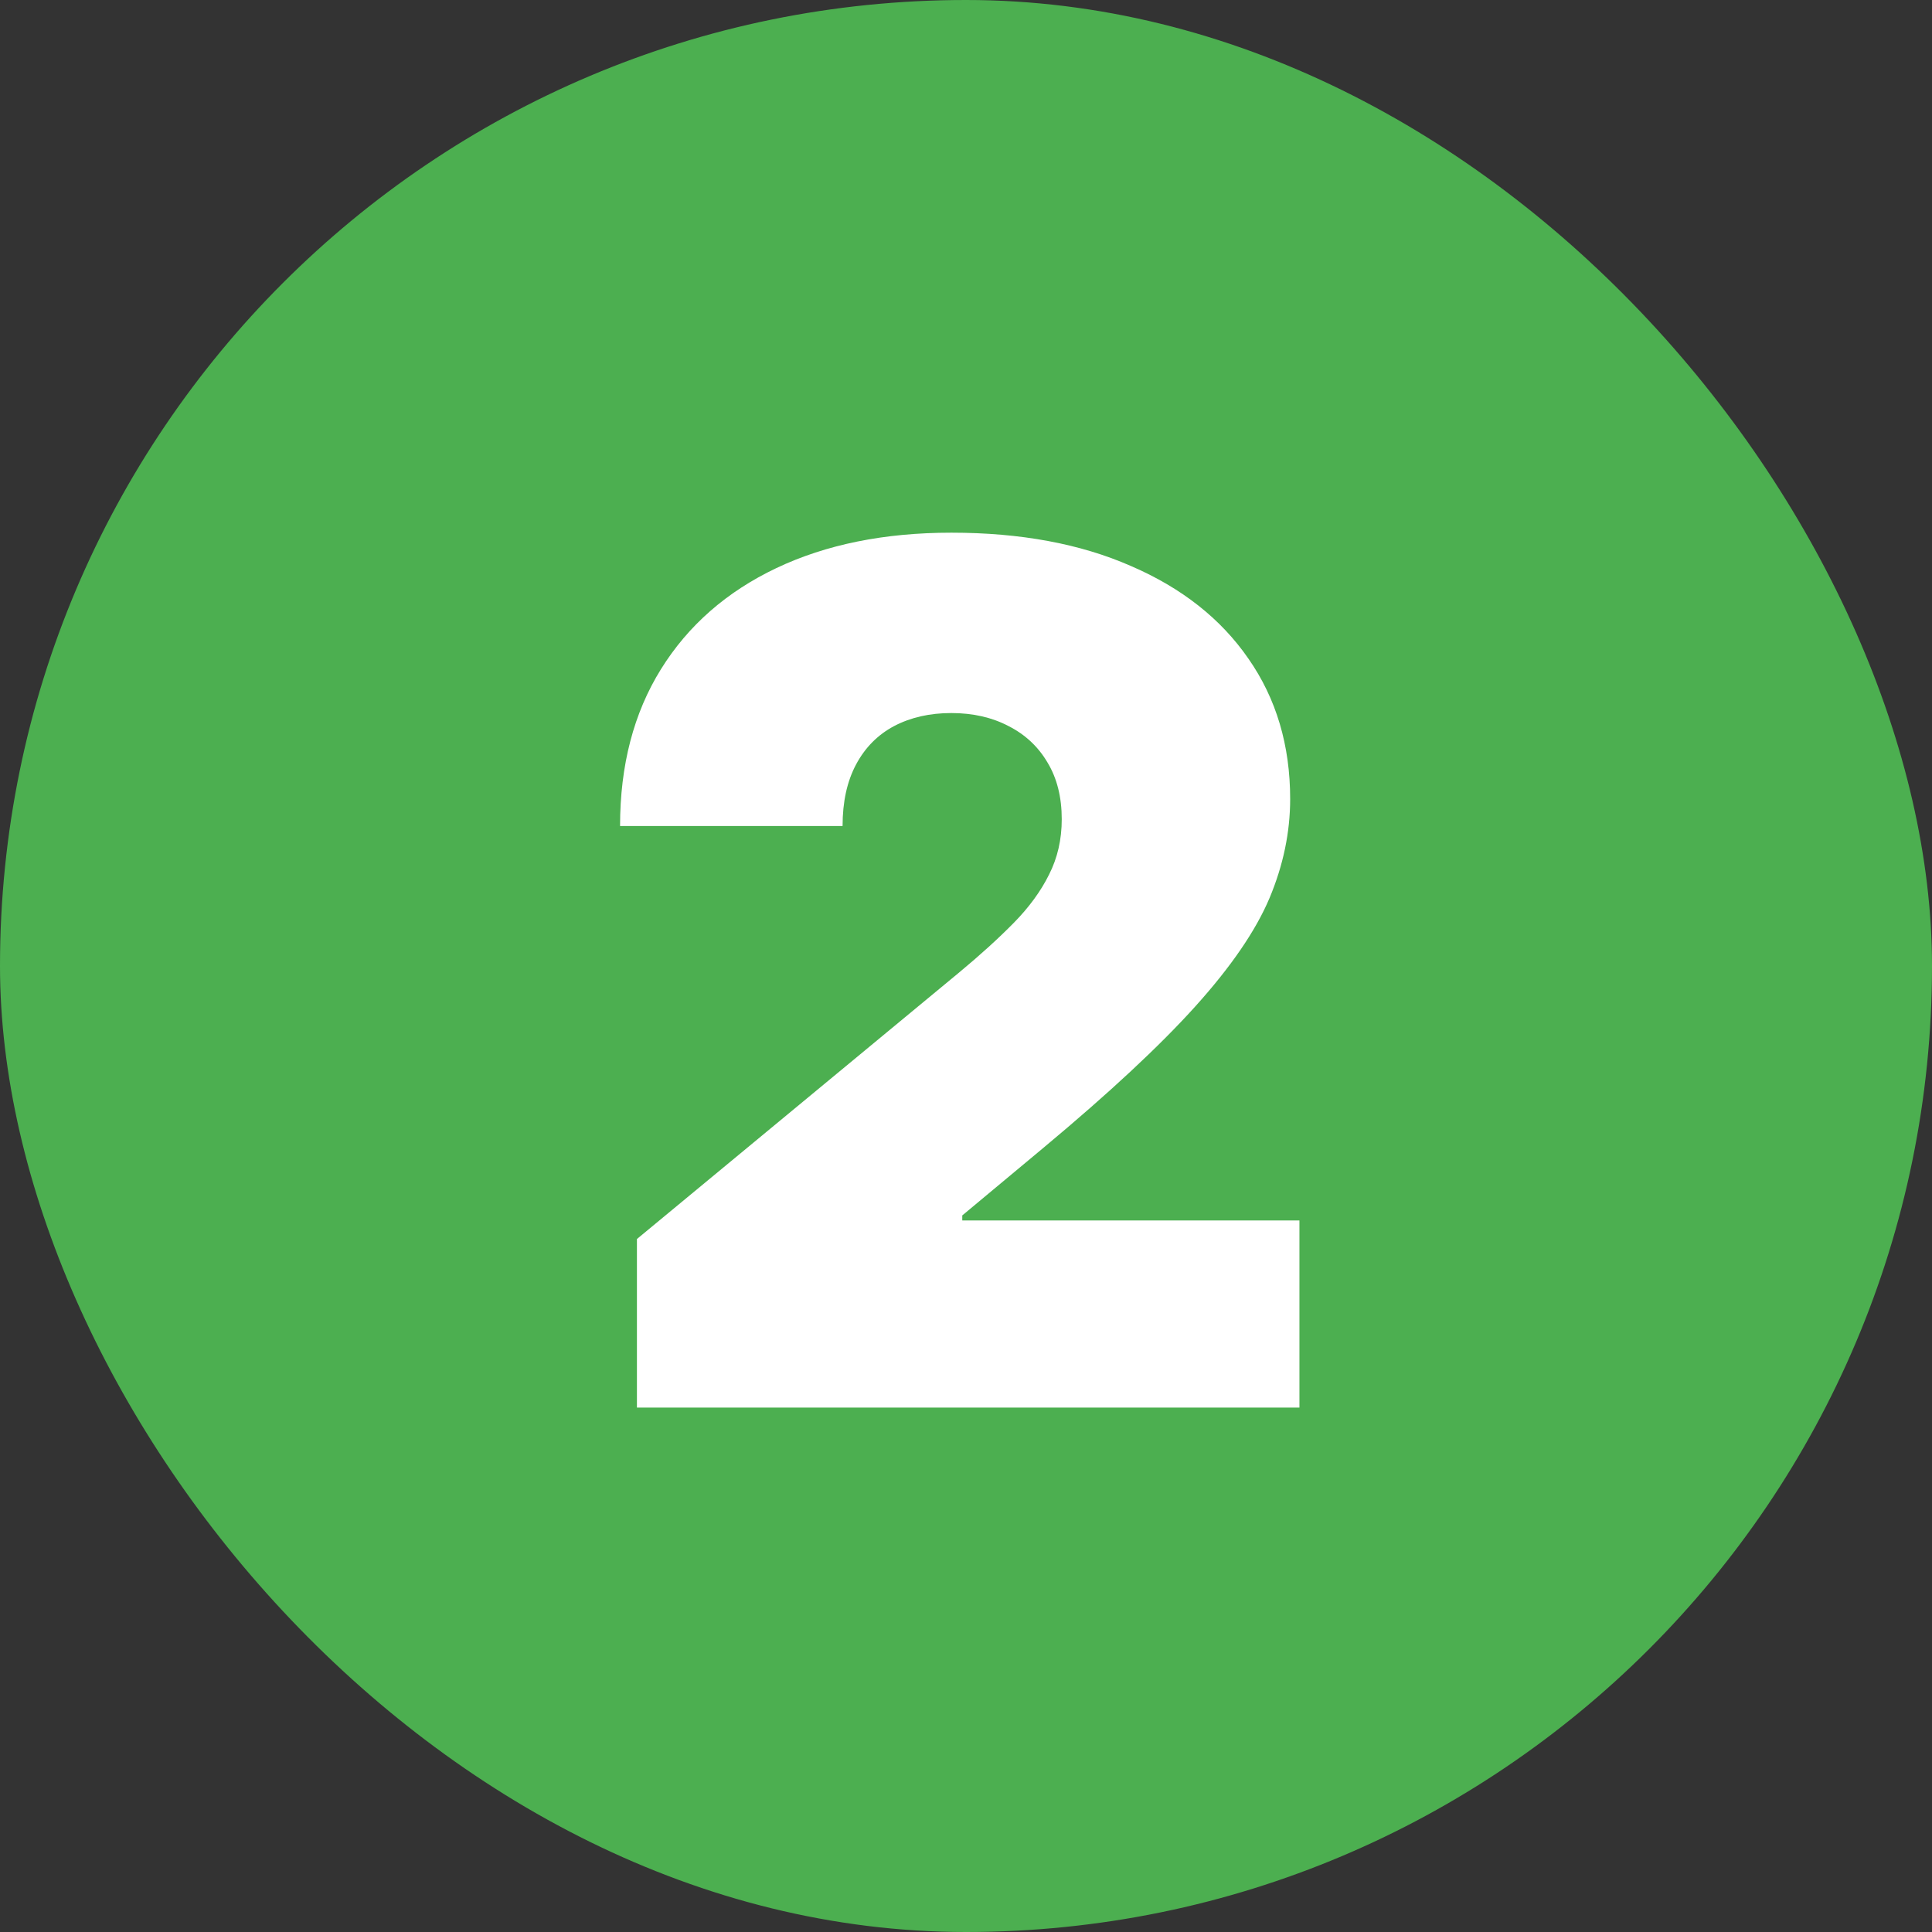
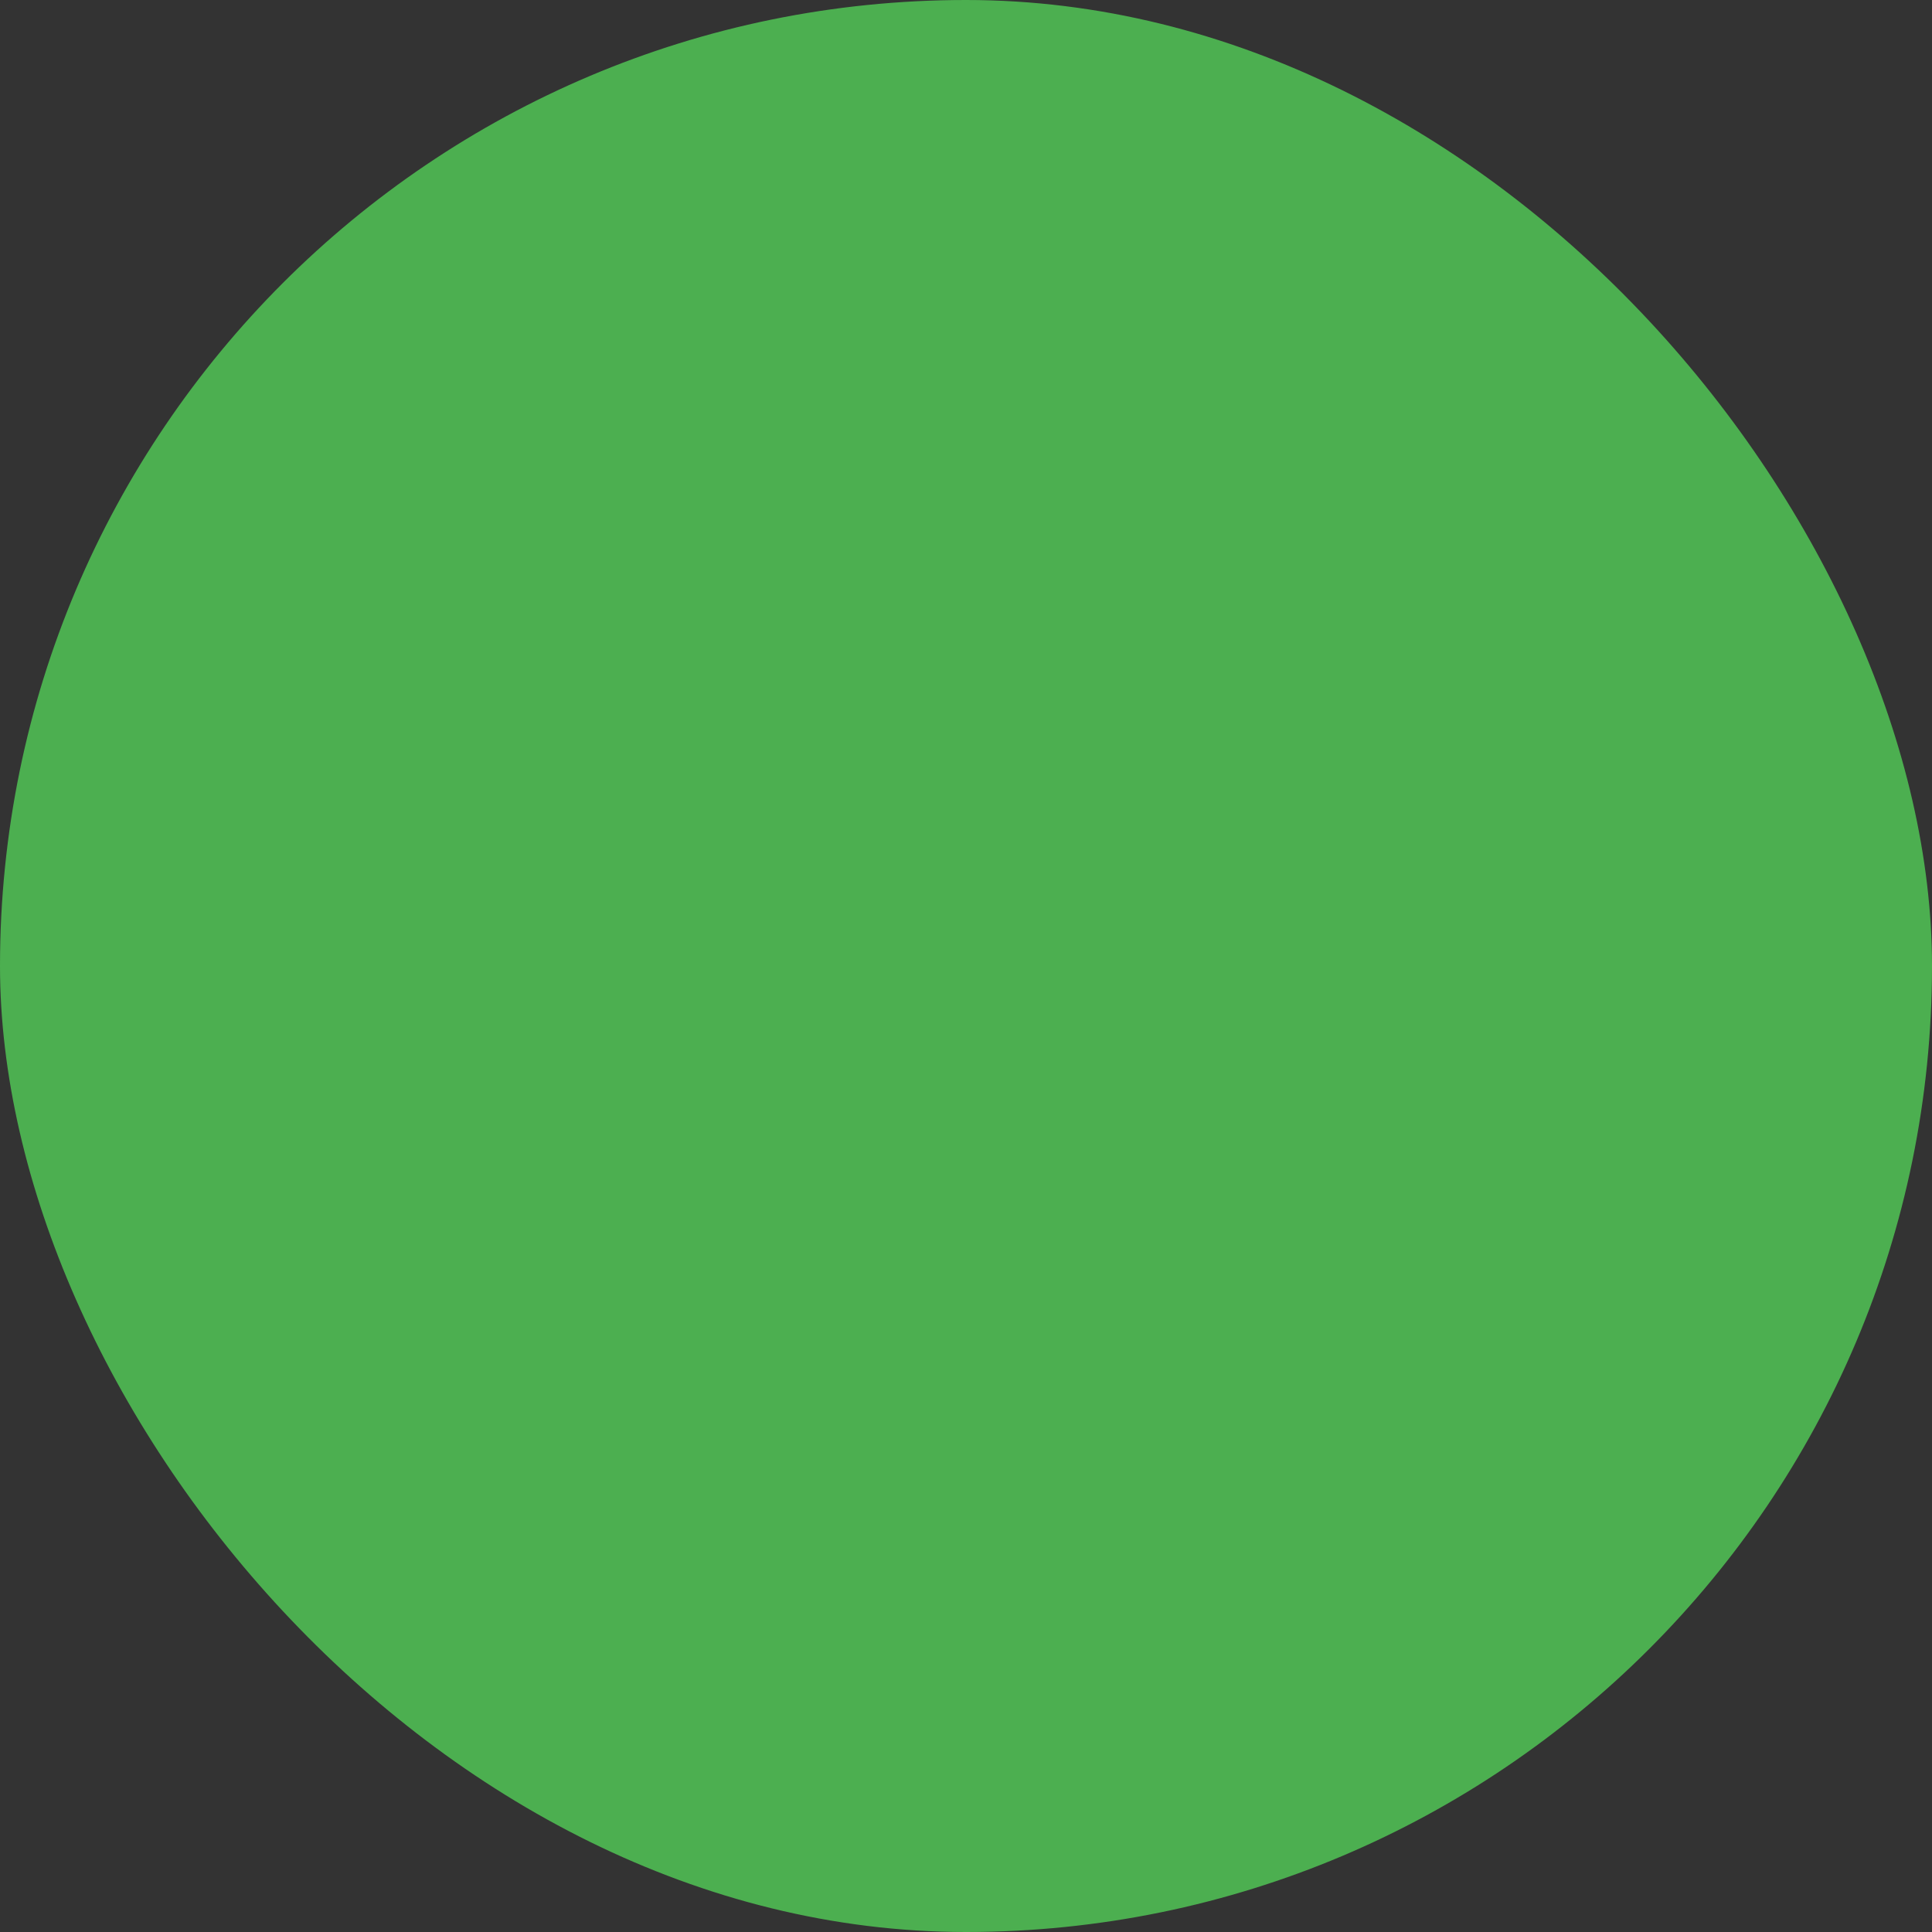
<svg xmlns="http://www.w3.org/2000/svg" width="70" height="70" viewBox="0 0 70 70" fill="none">
  <rect x="0" y="0" width="70" height="70" fill="#333333" stroke="none" />
  <rect width="70" height="70" rx="35" fill="#4CAF50" />
-   <path d="M23.077 51V44.892L34.743 35.242C35.517 34.6 36.178 33.999 36.728 33.44C37.288 32.87 37.715 32.284 38.011 31.684C38.316 31.083 38.469 30.416 38.469 29.683C38.469 28.879 38.296 28.192 37.95 27.622C37.614 27.052 37.145 26.614 36.545 26.309C35.944 25.993 35.252 25.835 34.468 25.835C33.684 25.835 32.992 25.993 32.391 26.309C31.801 26.624 31.343 27.087 31.017 27.698C30.691 28.309 30.528 29.052 30.528 29.928H22.466C22.466 27.729 22.96 25.835 23.947 24.247C24.934 22.659 26.329 21.438 28.131 20.582C29.933 19.727 32.045 19.3 34.468 19.3C36.972 19.3 39.141 19.702 40.973 20.506C42.816 21.3 44.236 22.42 45.233 23.865C46.241 25.311 46.745 27.006 46.745 28.95C46.745 30.151 46.496 31.348 45.997 32.539C45.498 33.72 44.602 35.028 43.309 36.463C42.017 37.898 40.179 39.609 37.797 41.594L34.865 44.037V44.22H47.081V51H23.077Z" fill="white" />
</svg>